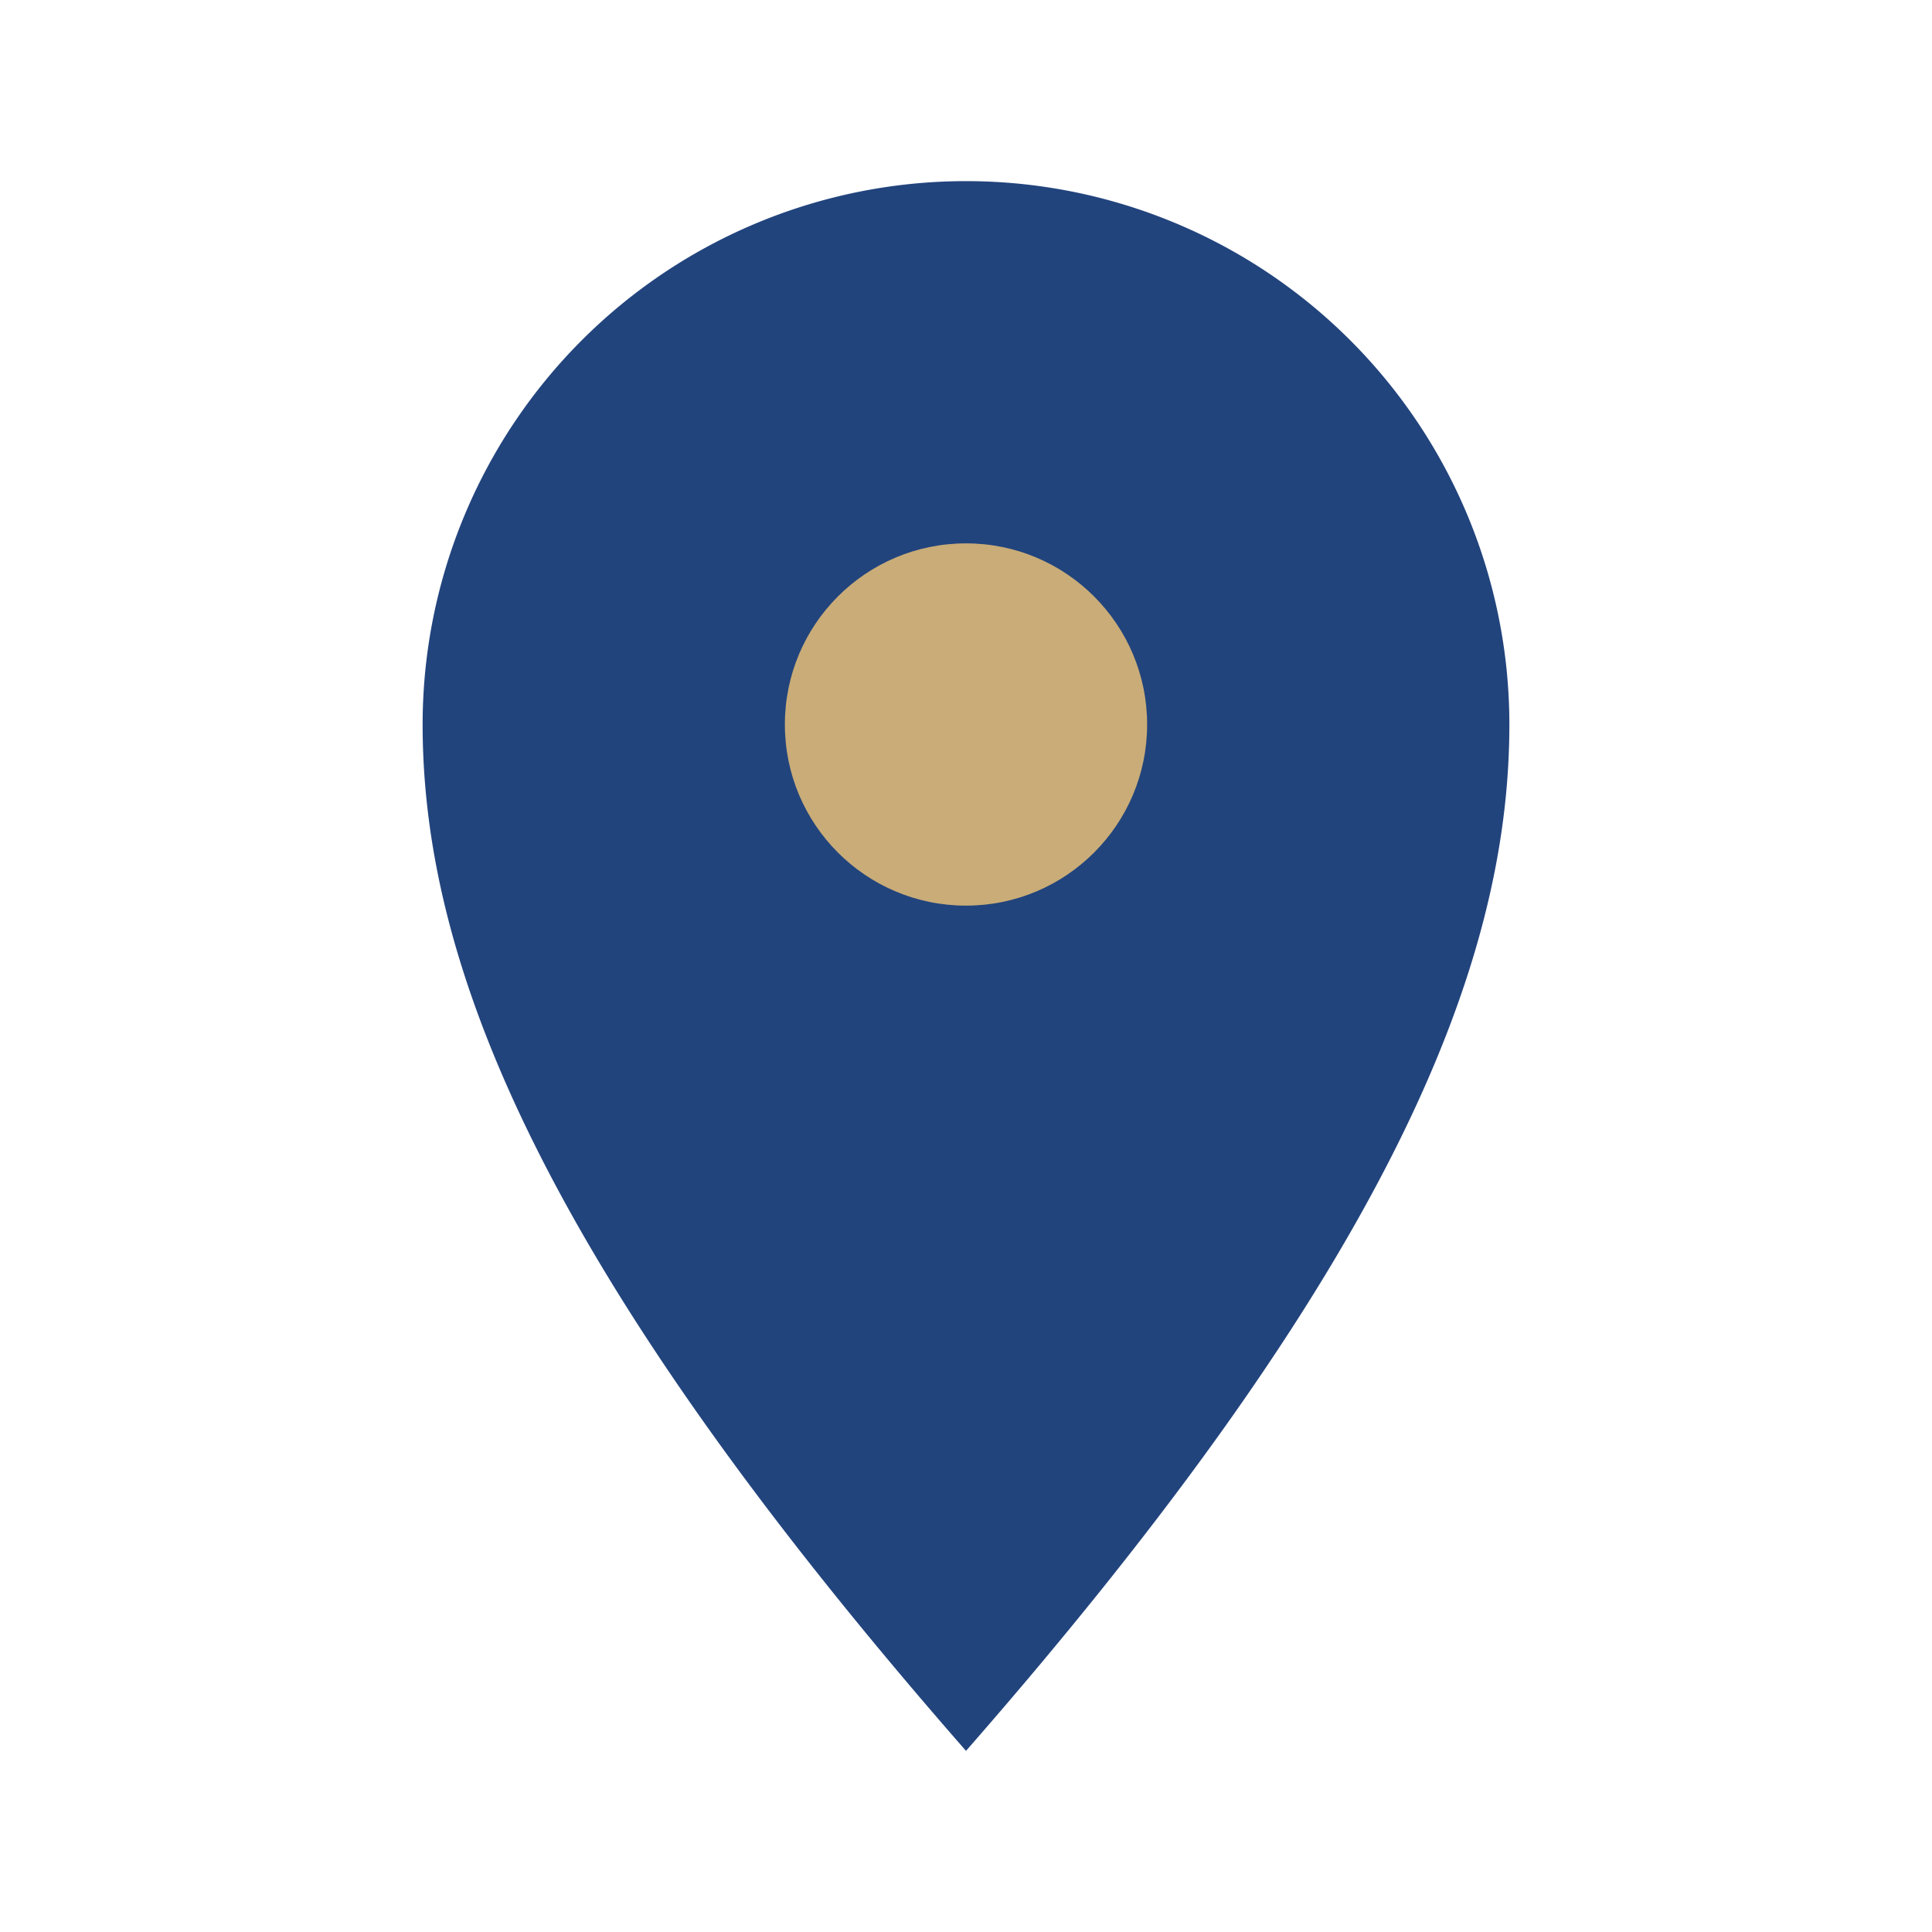
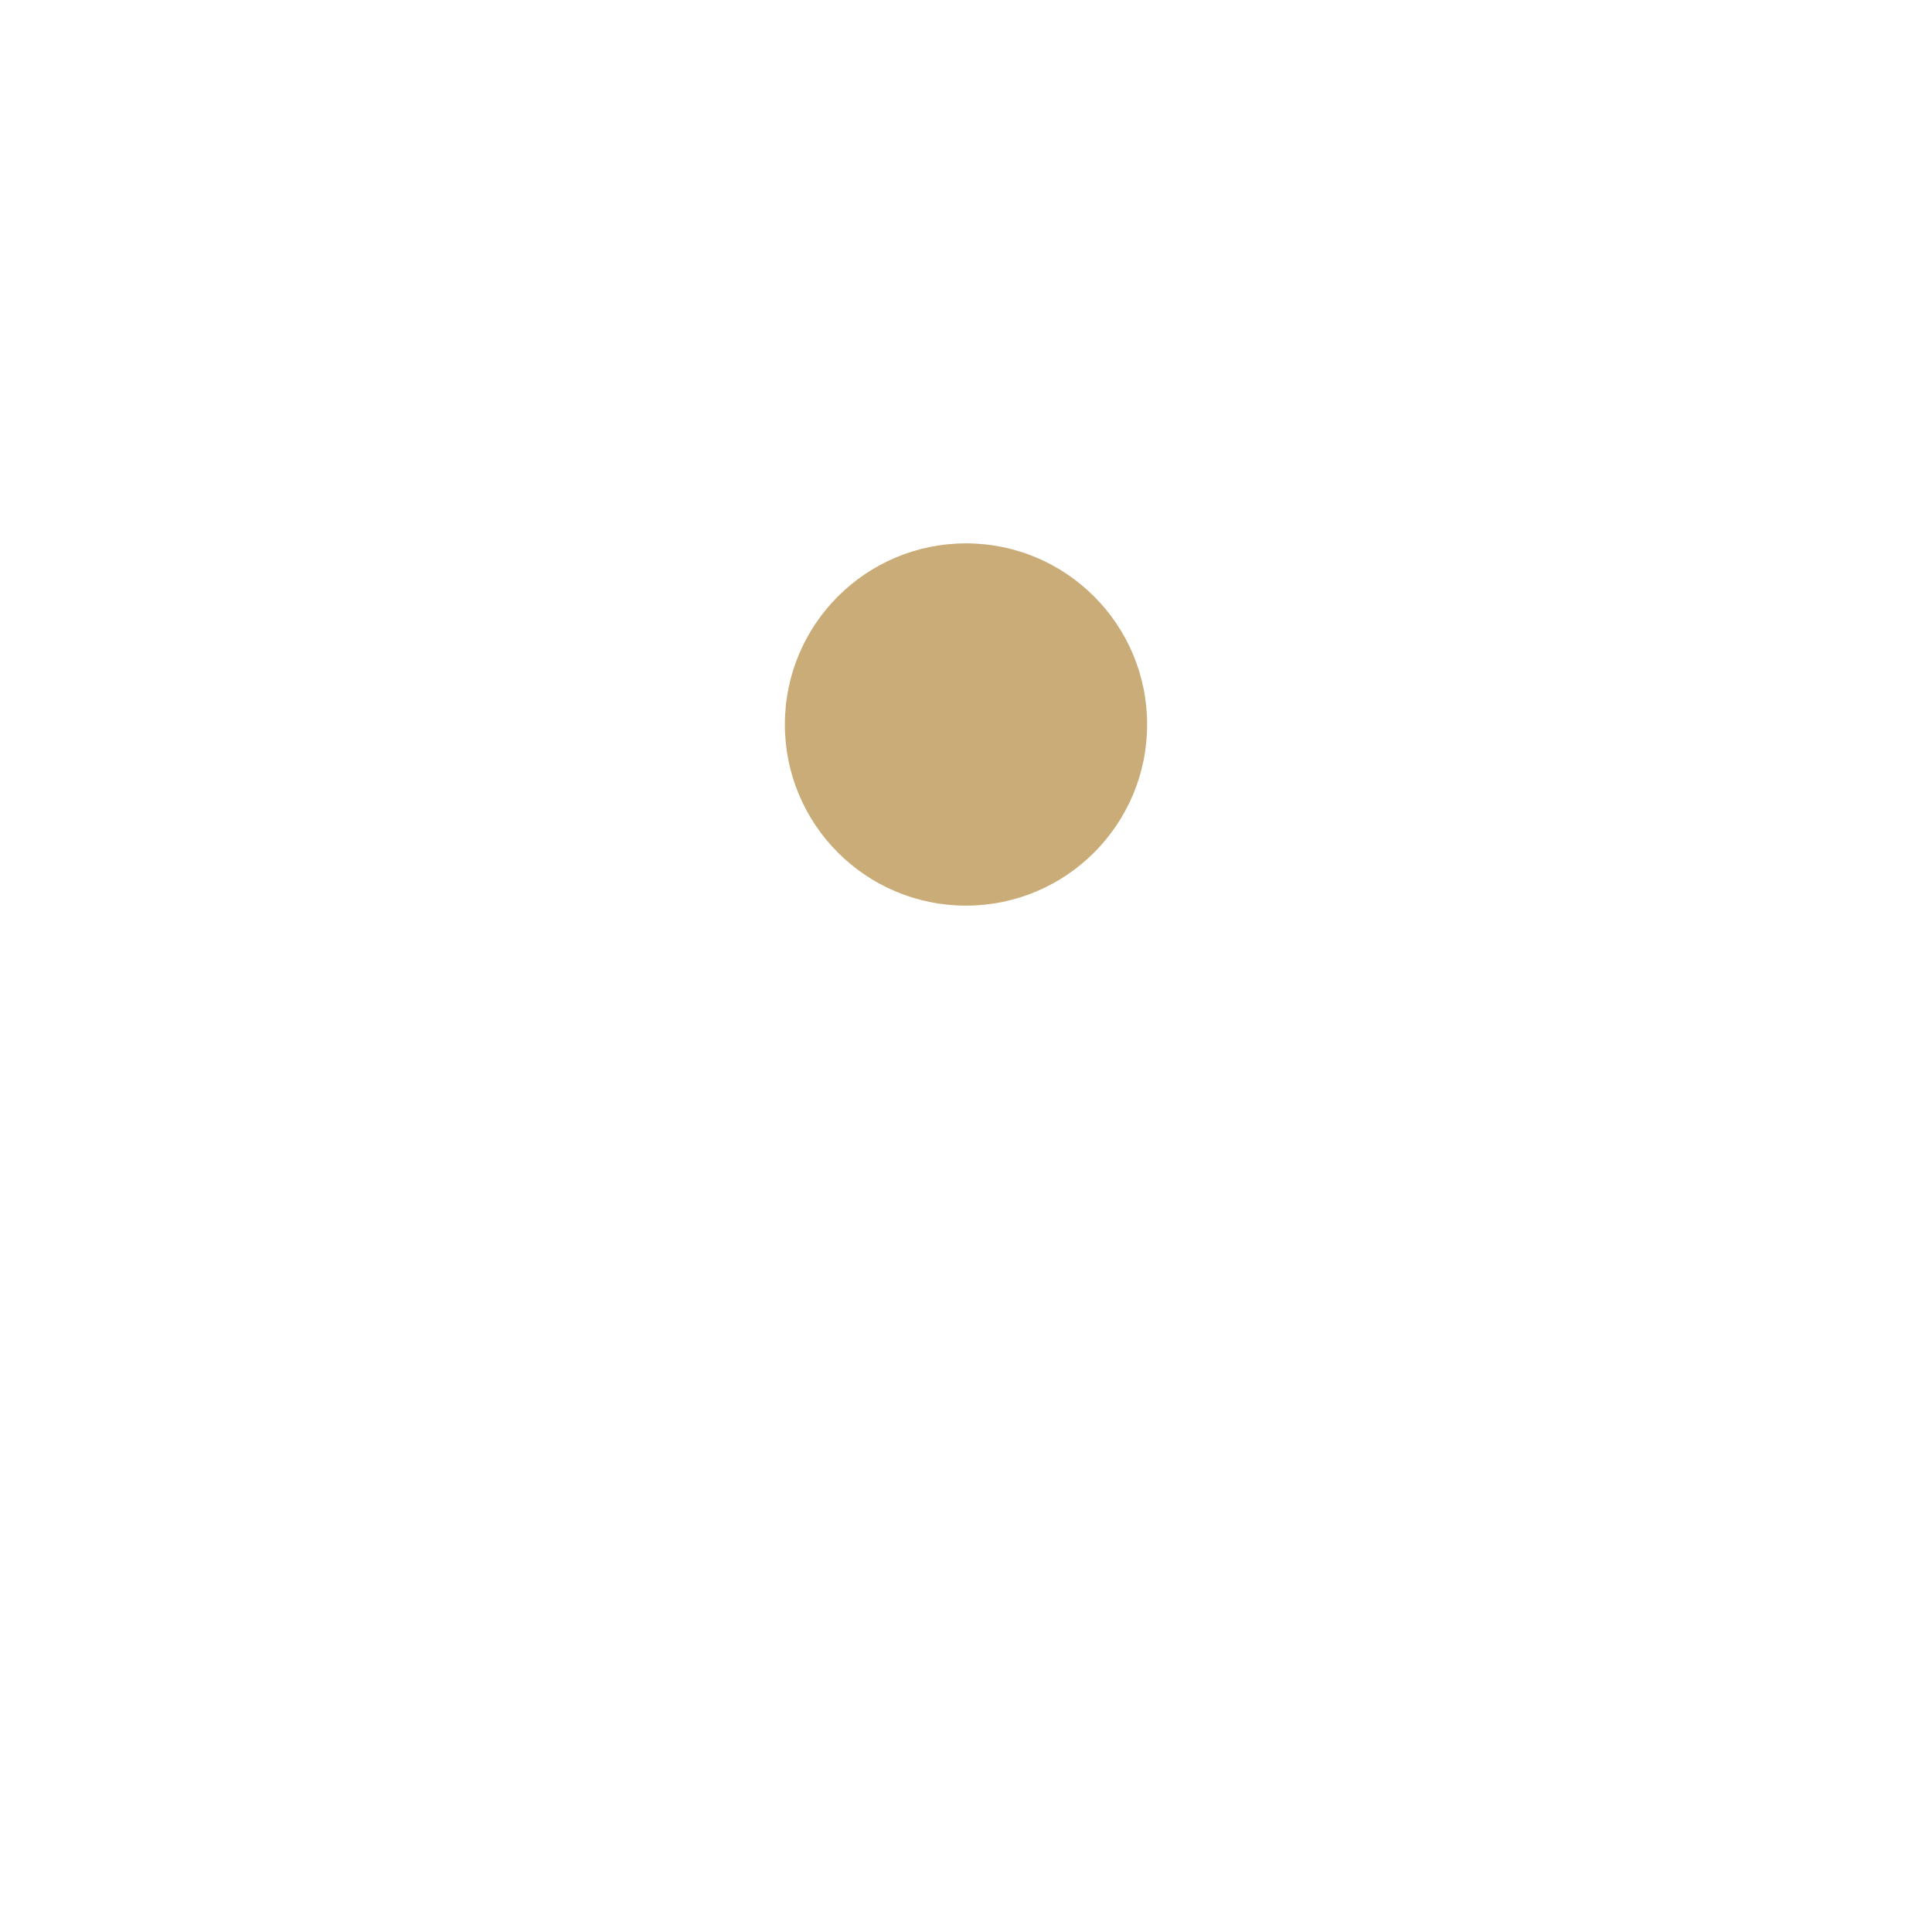
<svg xmlns="http://www.w3.org/2000/svg" width="32" height="32" viewBox="0 0 32 32">
-   <path d="M16 29c7-8 9-13 9-17a9 9 0 0 0-18 0c0 4 2 9 9 17z" fill="#22447D" />
  <circle cx="16" cy="12" r="3" fill="#C9AC77" />
</svg>